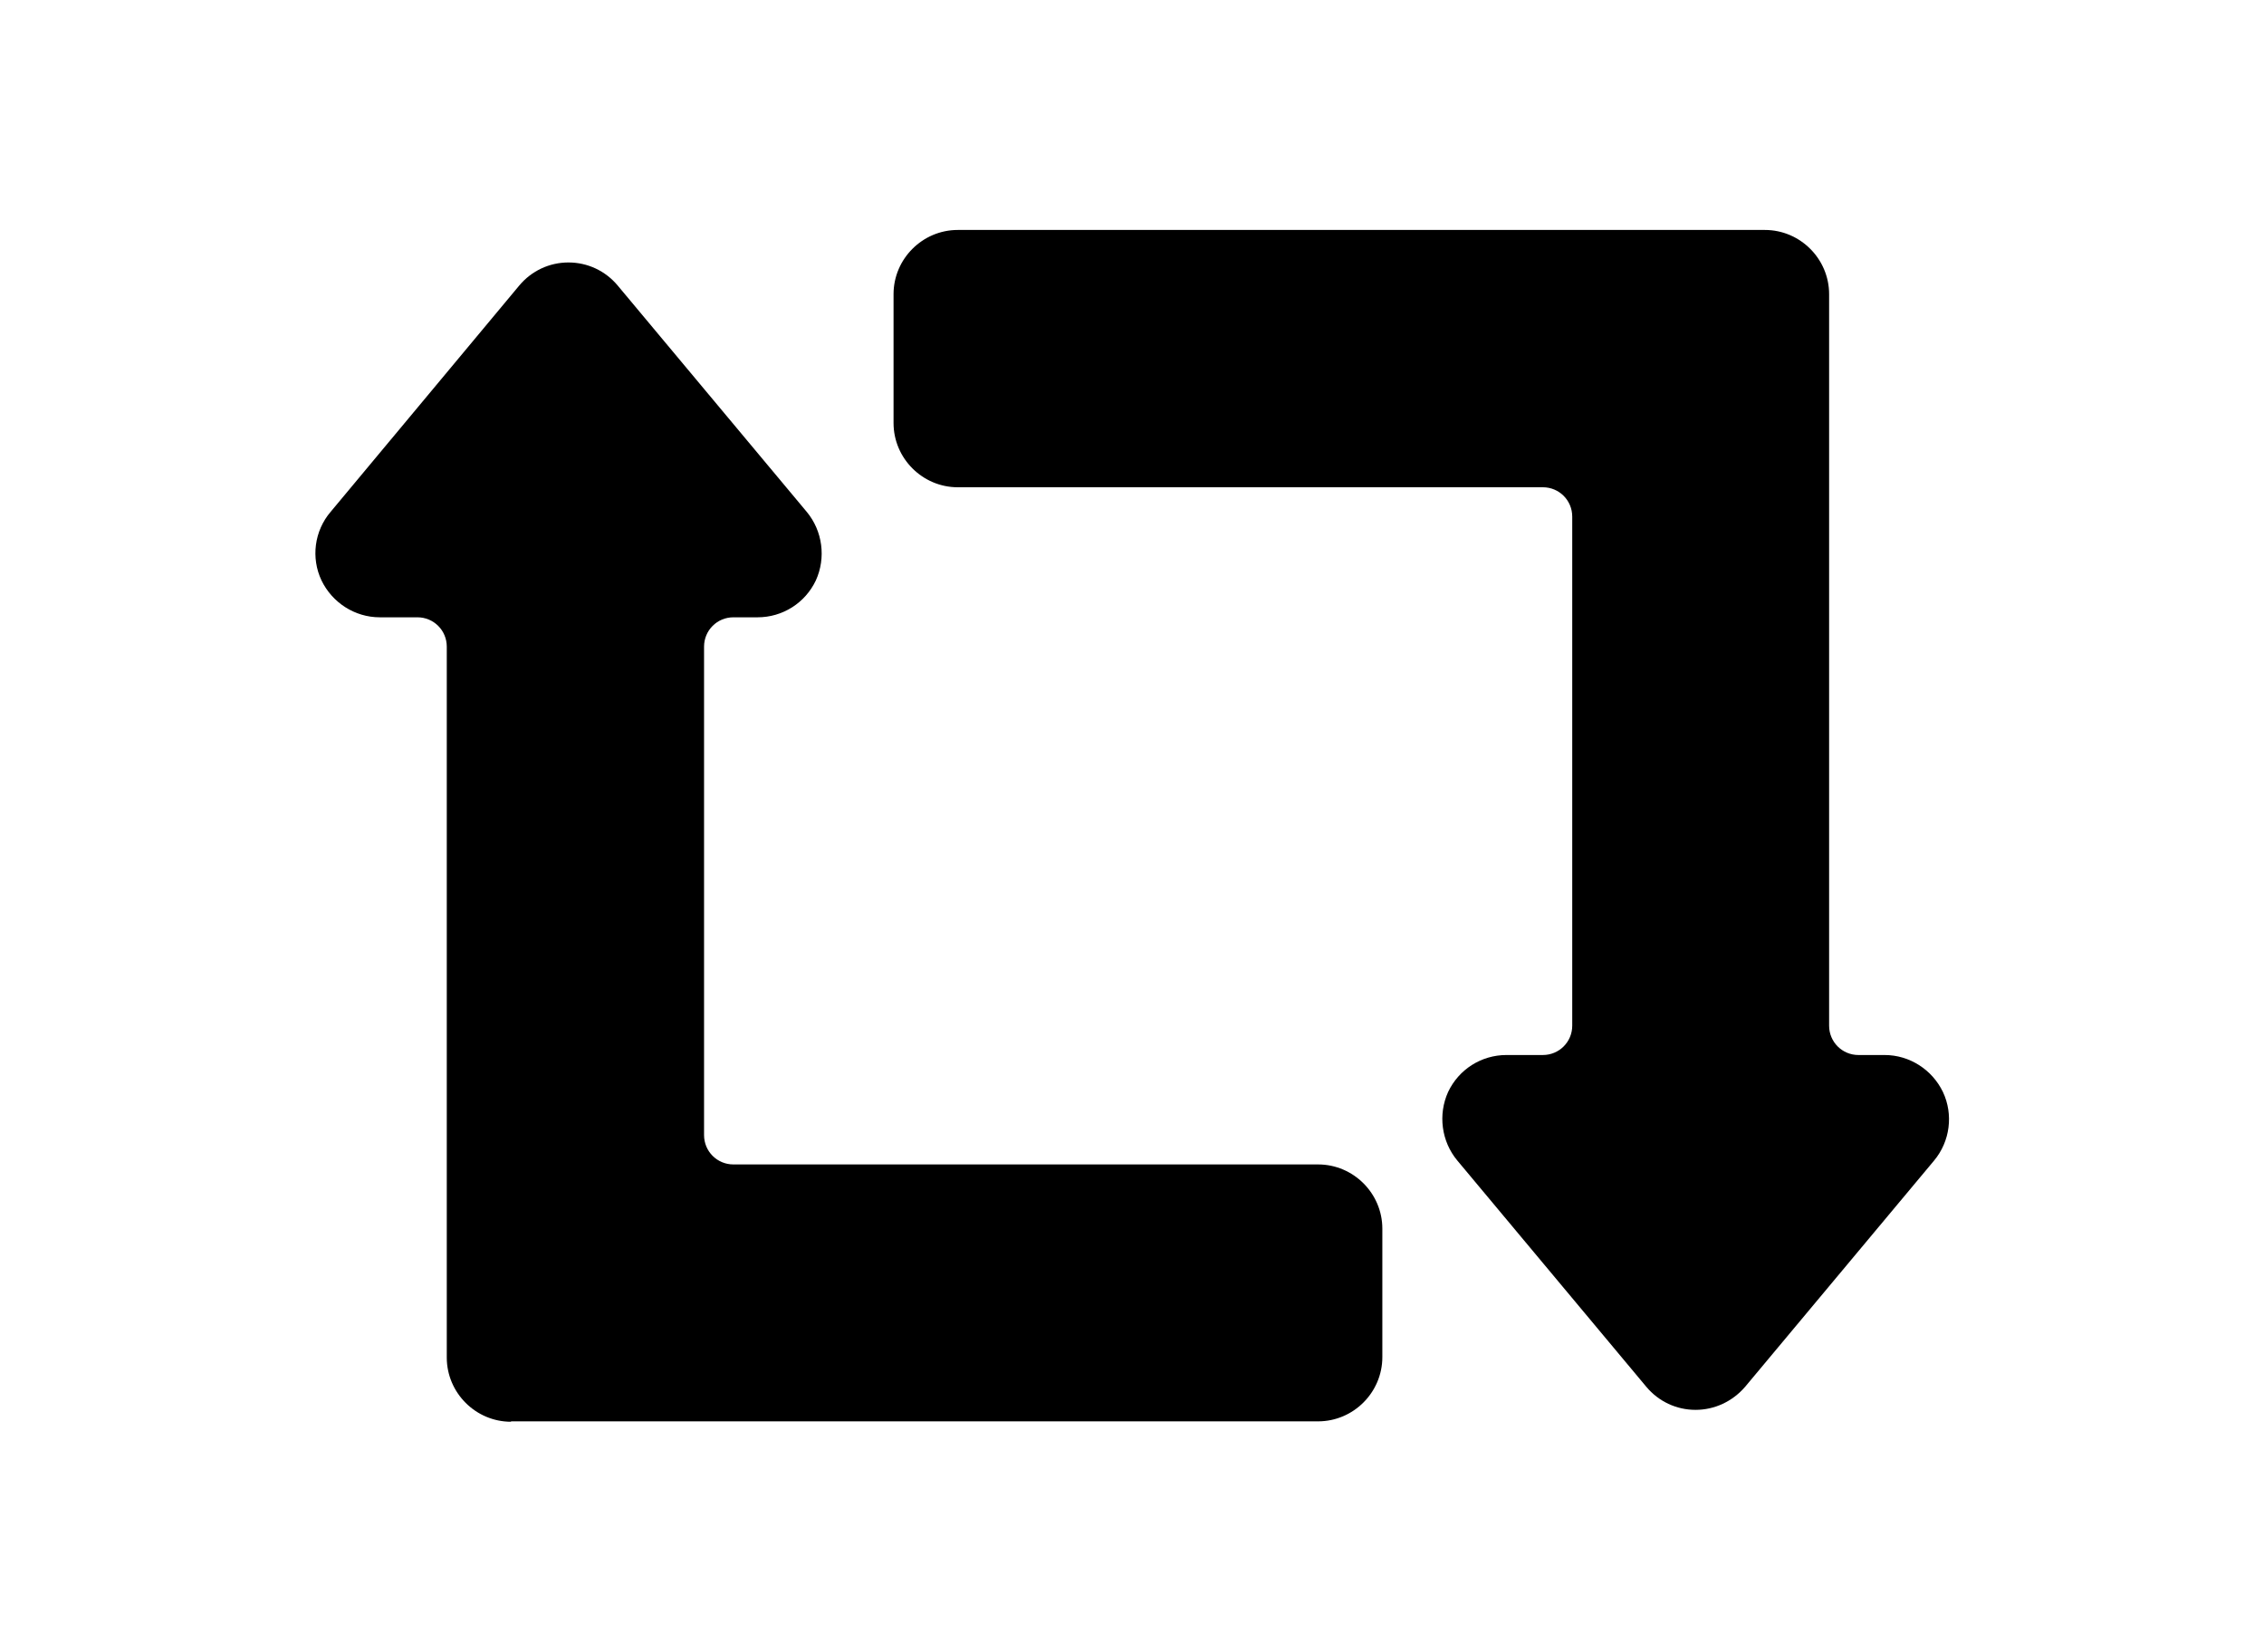
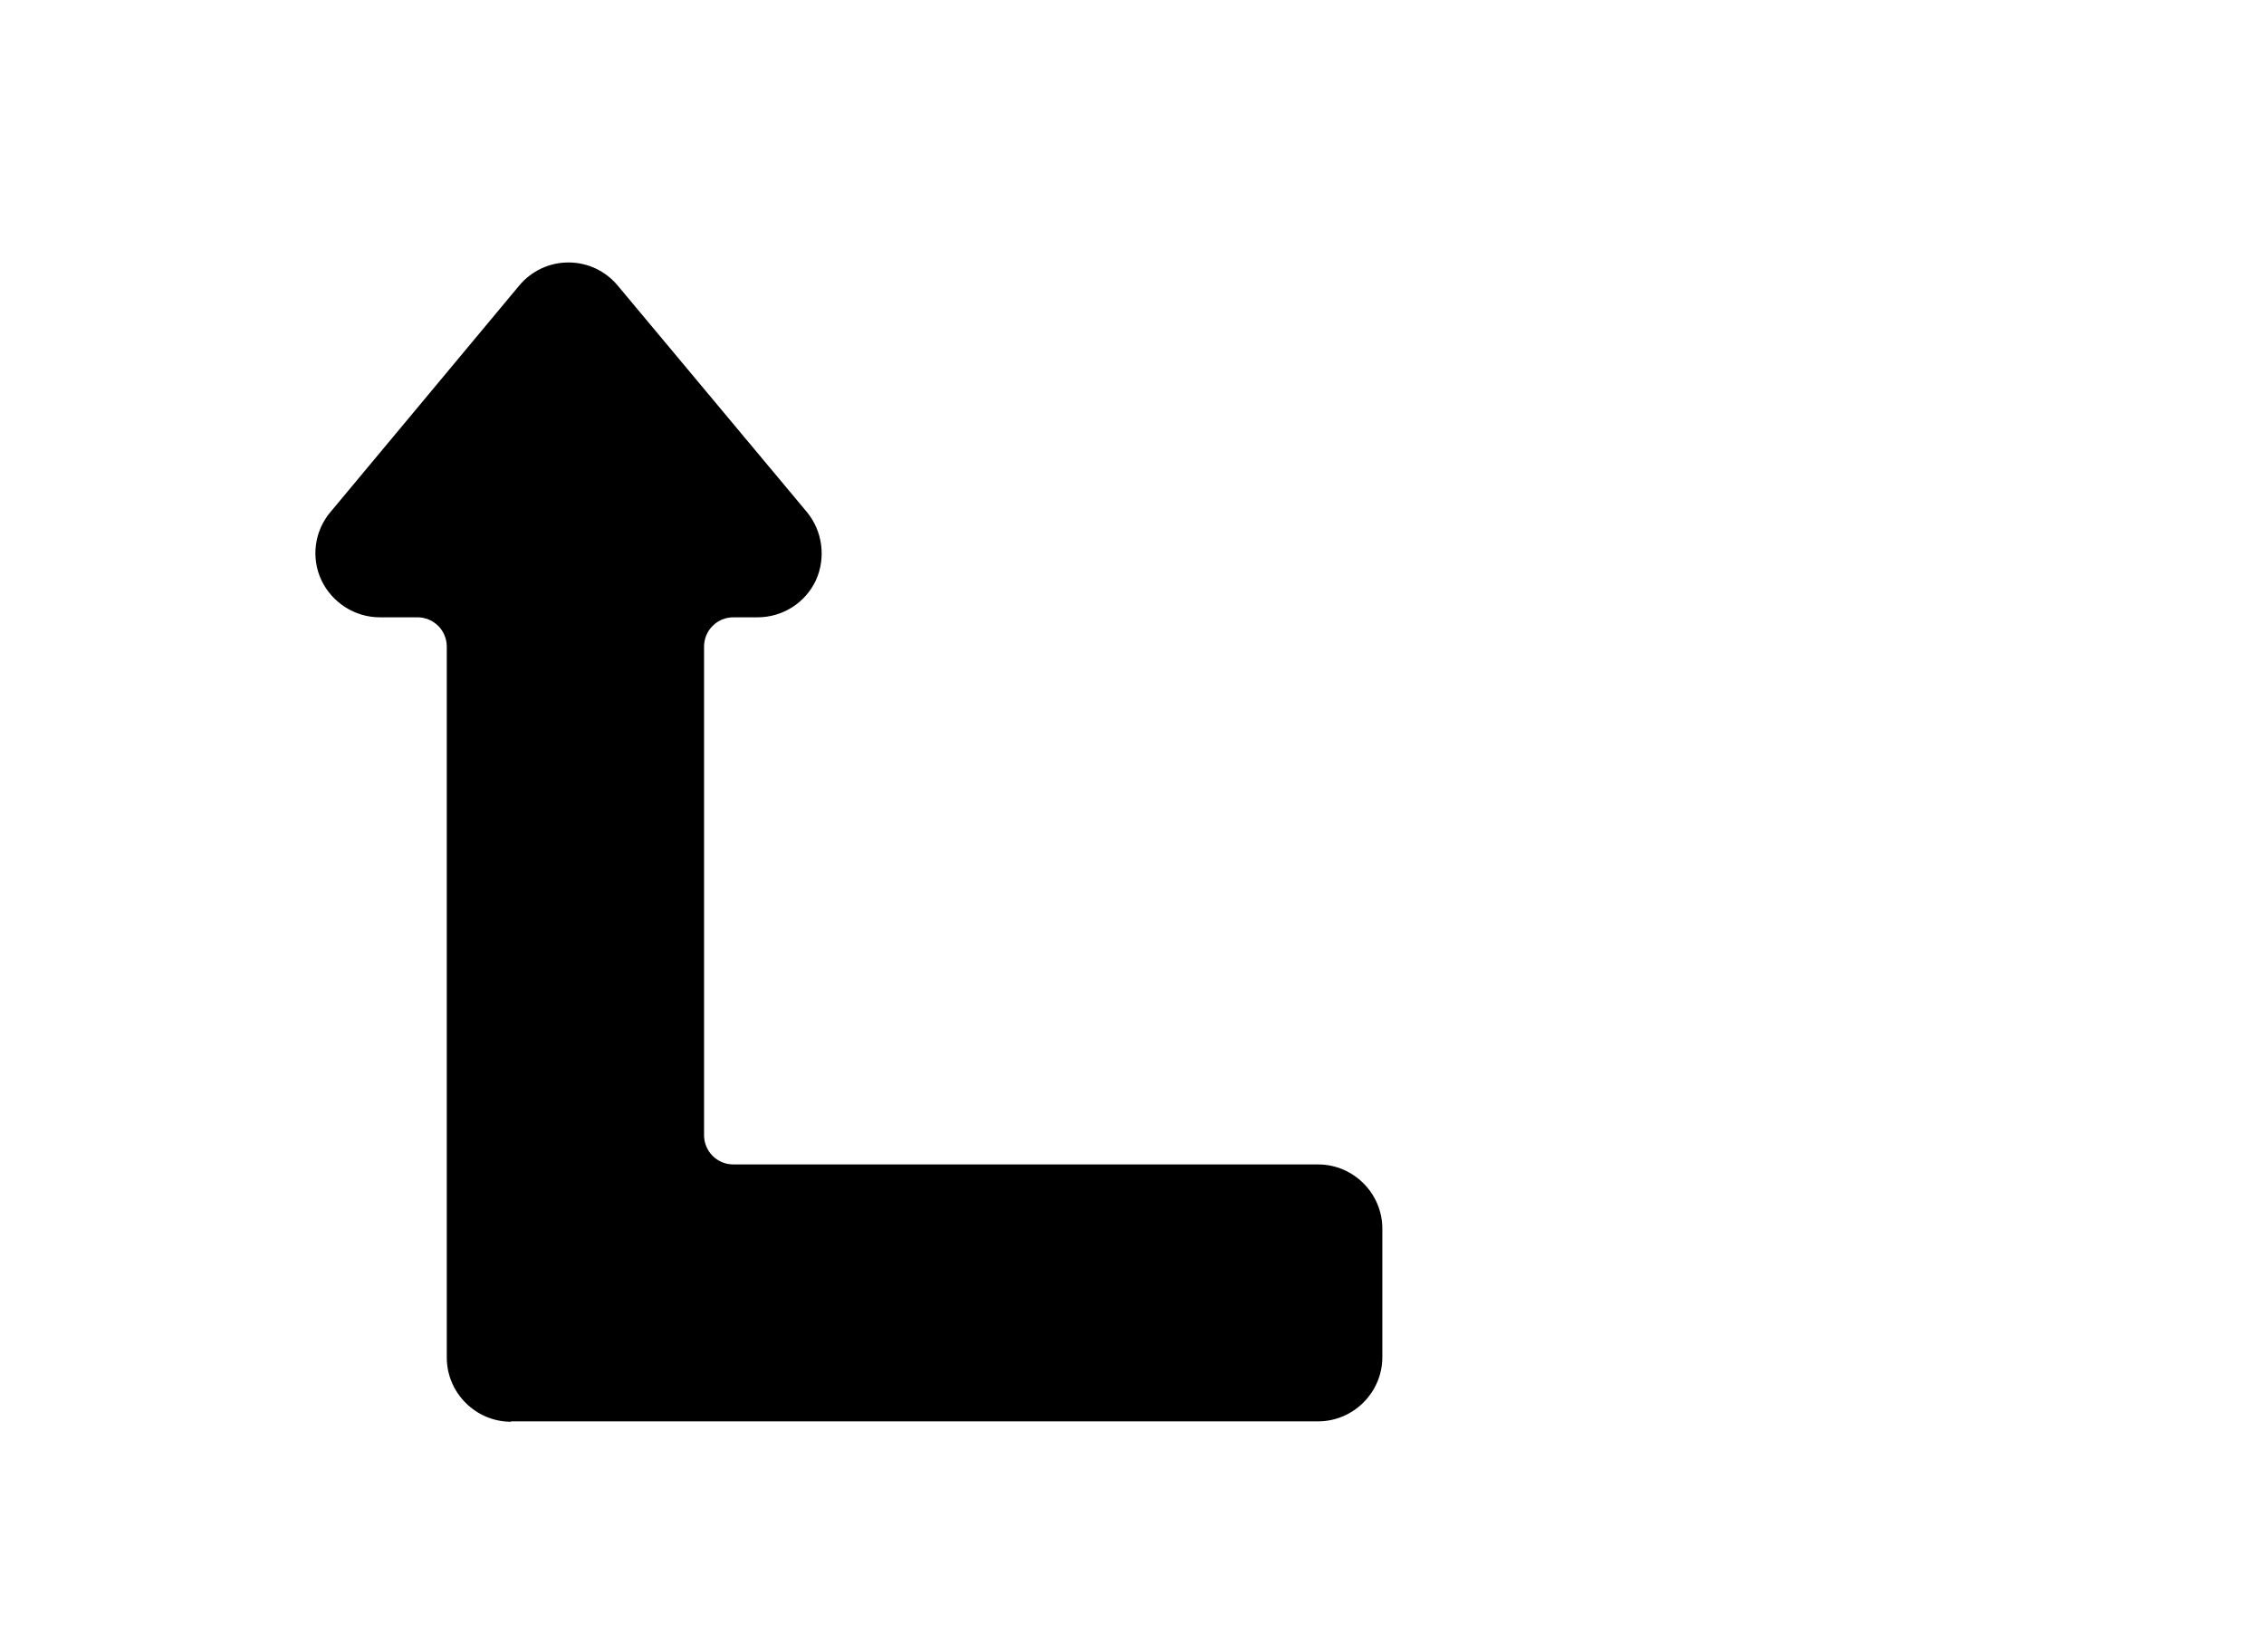
<svg xmlns="http://www.w3.org/2000/svg" version="1.1" id="contents" x="0px" y="0px" viewBox="0 0 571.1 416.6" style="enable-background:new 0 0 571.1 416.6;" xml:space="preserve">
  <g>
    <g>
      <path d="M128.9,358.6c-8.9,0-16.2-7.3-16.2-16.2V163.1c0-4.1-3.3-7.4-7.4-7.4h-9.5c-6.3,0-12-3.7-14.7-9.3    c-2.7-5.7-1.8-12.5,2.3-17.3L131,72c3.1-3.7,7.6-5.8,12.4-5.8c4.8,0,9.3,2.1,12.4,5.8l47.7,57.1c4,4.8,4.9,11.6,2.3,17.3    c-2.7,5.7-8.4,9.3-14.7,9.3H185c-4.1,0-7.4,3.3-7.4,7.4v123.2c0,4.1,3.3,7.4,7.4,7.4h147.5c8.9,0,16.2,7.3,16.2,16.2v32.4    c0,8.9-7.3,16.2-16.2,16.2H128.9z" />
    </g>
    <g>
-       <path d="M427.7,355.6c-4.8,0-9.3-2.1-12.4-5.8l-47.7-57.1c-4-4.8-4.9-11.6-2.3-17.3c2.7-5.7,8.4-9.3,14.7-9.3h9.2    c4.1,0,7.4-3.3,7.4-7.4V130.3c0-4.1-3.3-7.4-7.4-7.4H241.6c-8.9,0-16.2-7.3-16.2-16.2V74.2c0-8.9,7.3-16.2,16.2-16.2h203.6    c8.9,0,16.2,7.3,16.2,16.2v184.5c0,4.1,3.3,7.4,7.4,7.4h6.6c6.3,0,12,3.7,14.7,9.3c2.7,5.7,1.8,12.5-2.2,17.3l-47.7,57.1    C437,353.5,432.5,355.6,427.7,355.6z" />
-     </g>
+       </g>
  </g>
</svg>